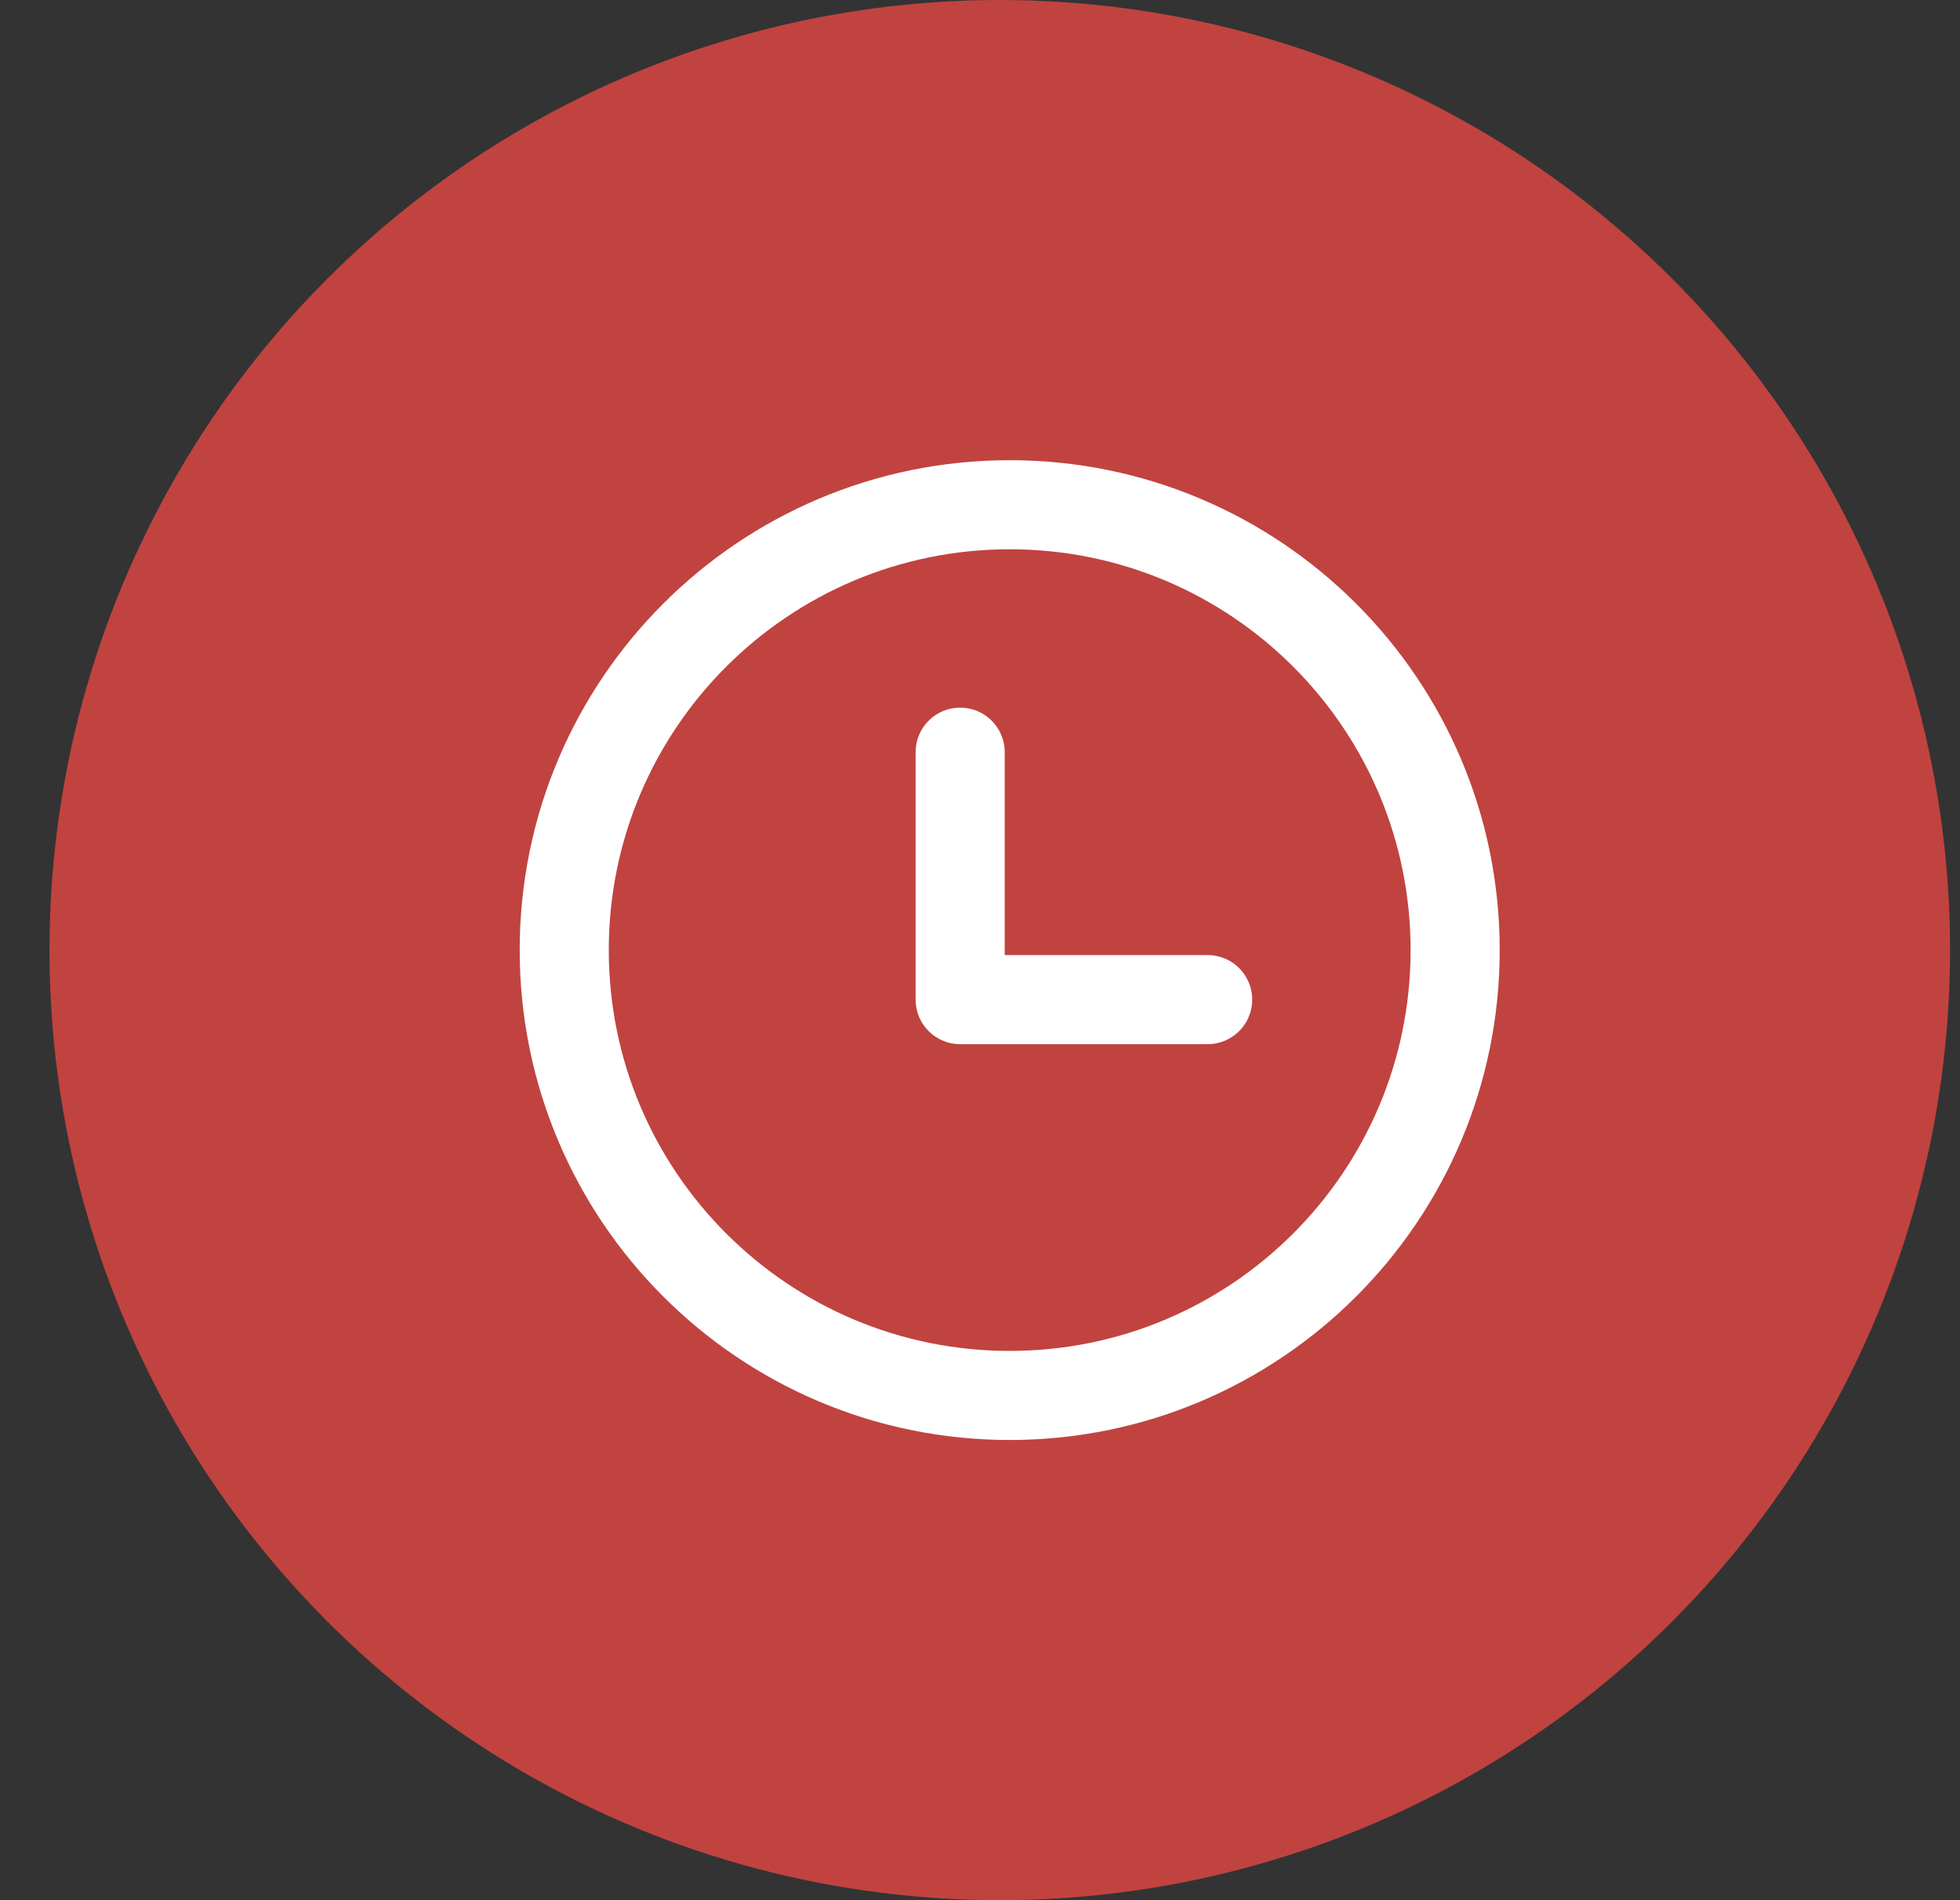
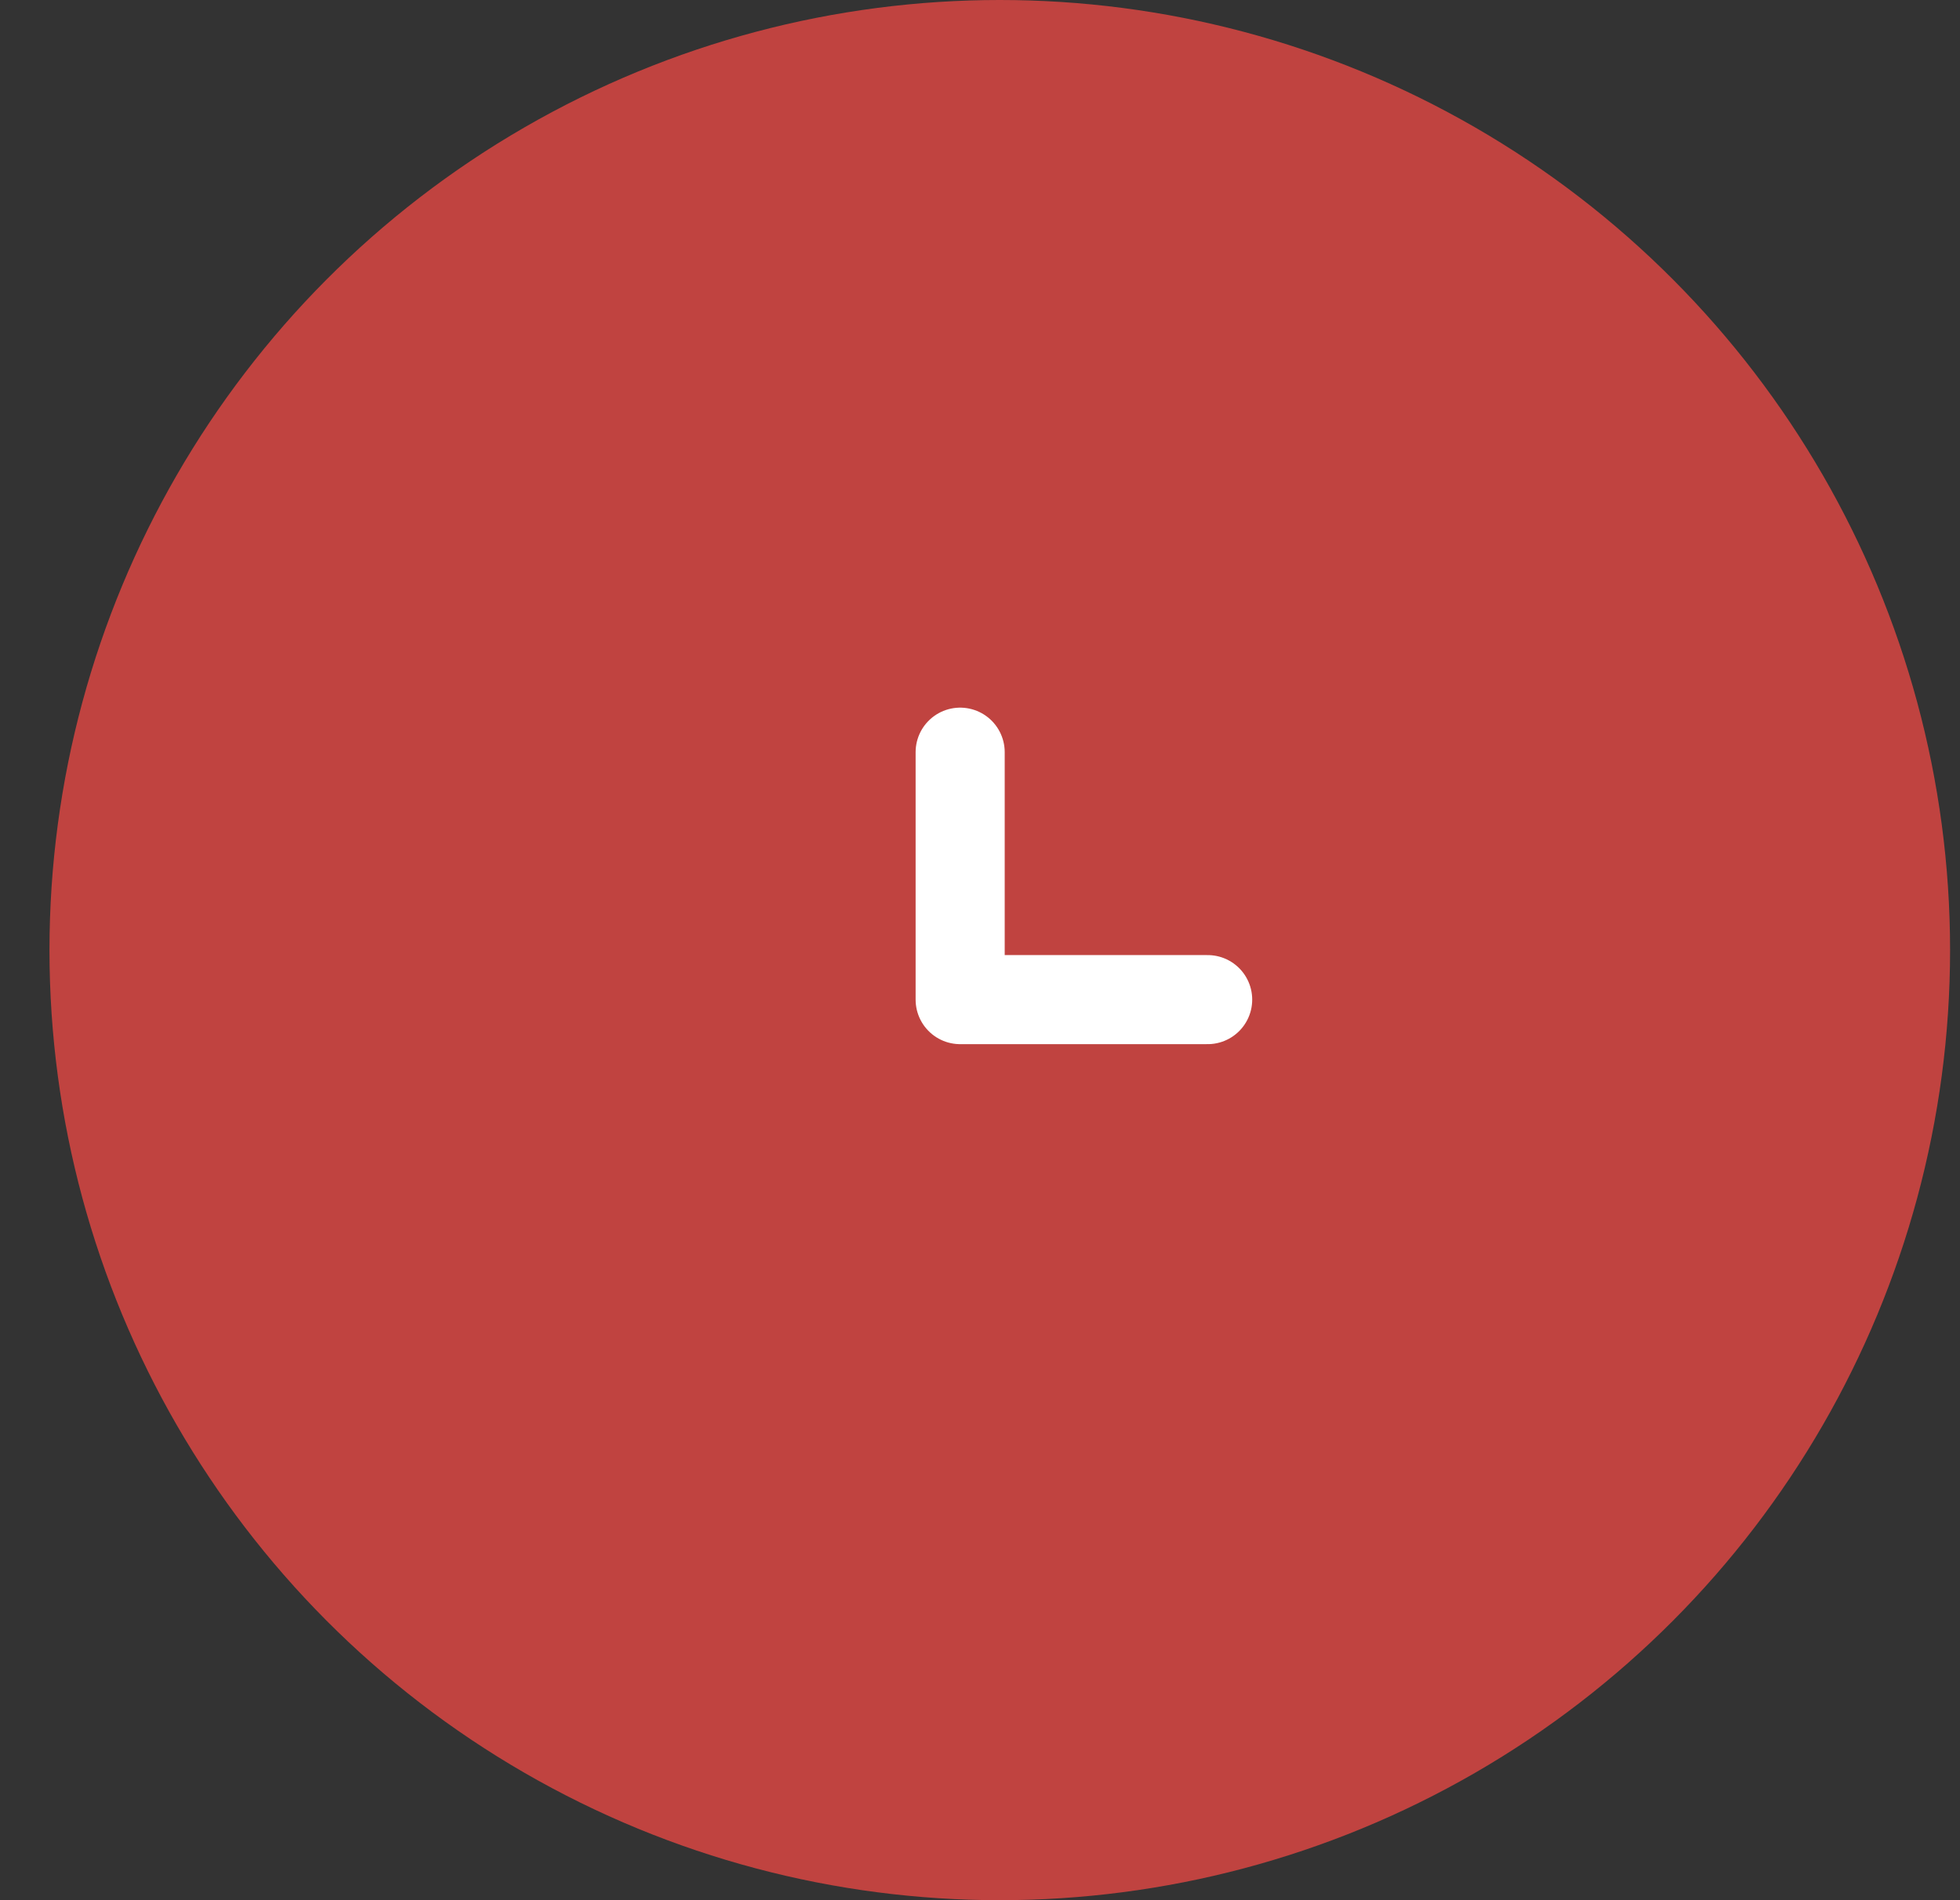
<svg xmlns="http://www.w3.org/2000/svg" width="33" height="32" viewBox="0 0 33 32" fill="none">
  <rect x="0" y="0" width="33" height="32" fill="#333333" stroke="none" />
  <circle cx="16.833" cy="16" r="16" fill="#C04340" />
-   <path d="M17 23.5C21.142 23.5 24.5 20.142 24.5 16C24.5 11.858 21.142 8.5 17 8.5C12.858 8.5 9.5 11.858 9.5 16C9.5 20.142 12.858 23.5 17 23.5Z" stroke="white" stroke-width="1.5" stroke-linecap="round" stroke-linejoin="round" />
  <path d="M16.166 12.667V16.834H20.333" stroke="white" stroke-width="1.5" stroke-linecap="round" stroke-linejoin="round" />
</svg>